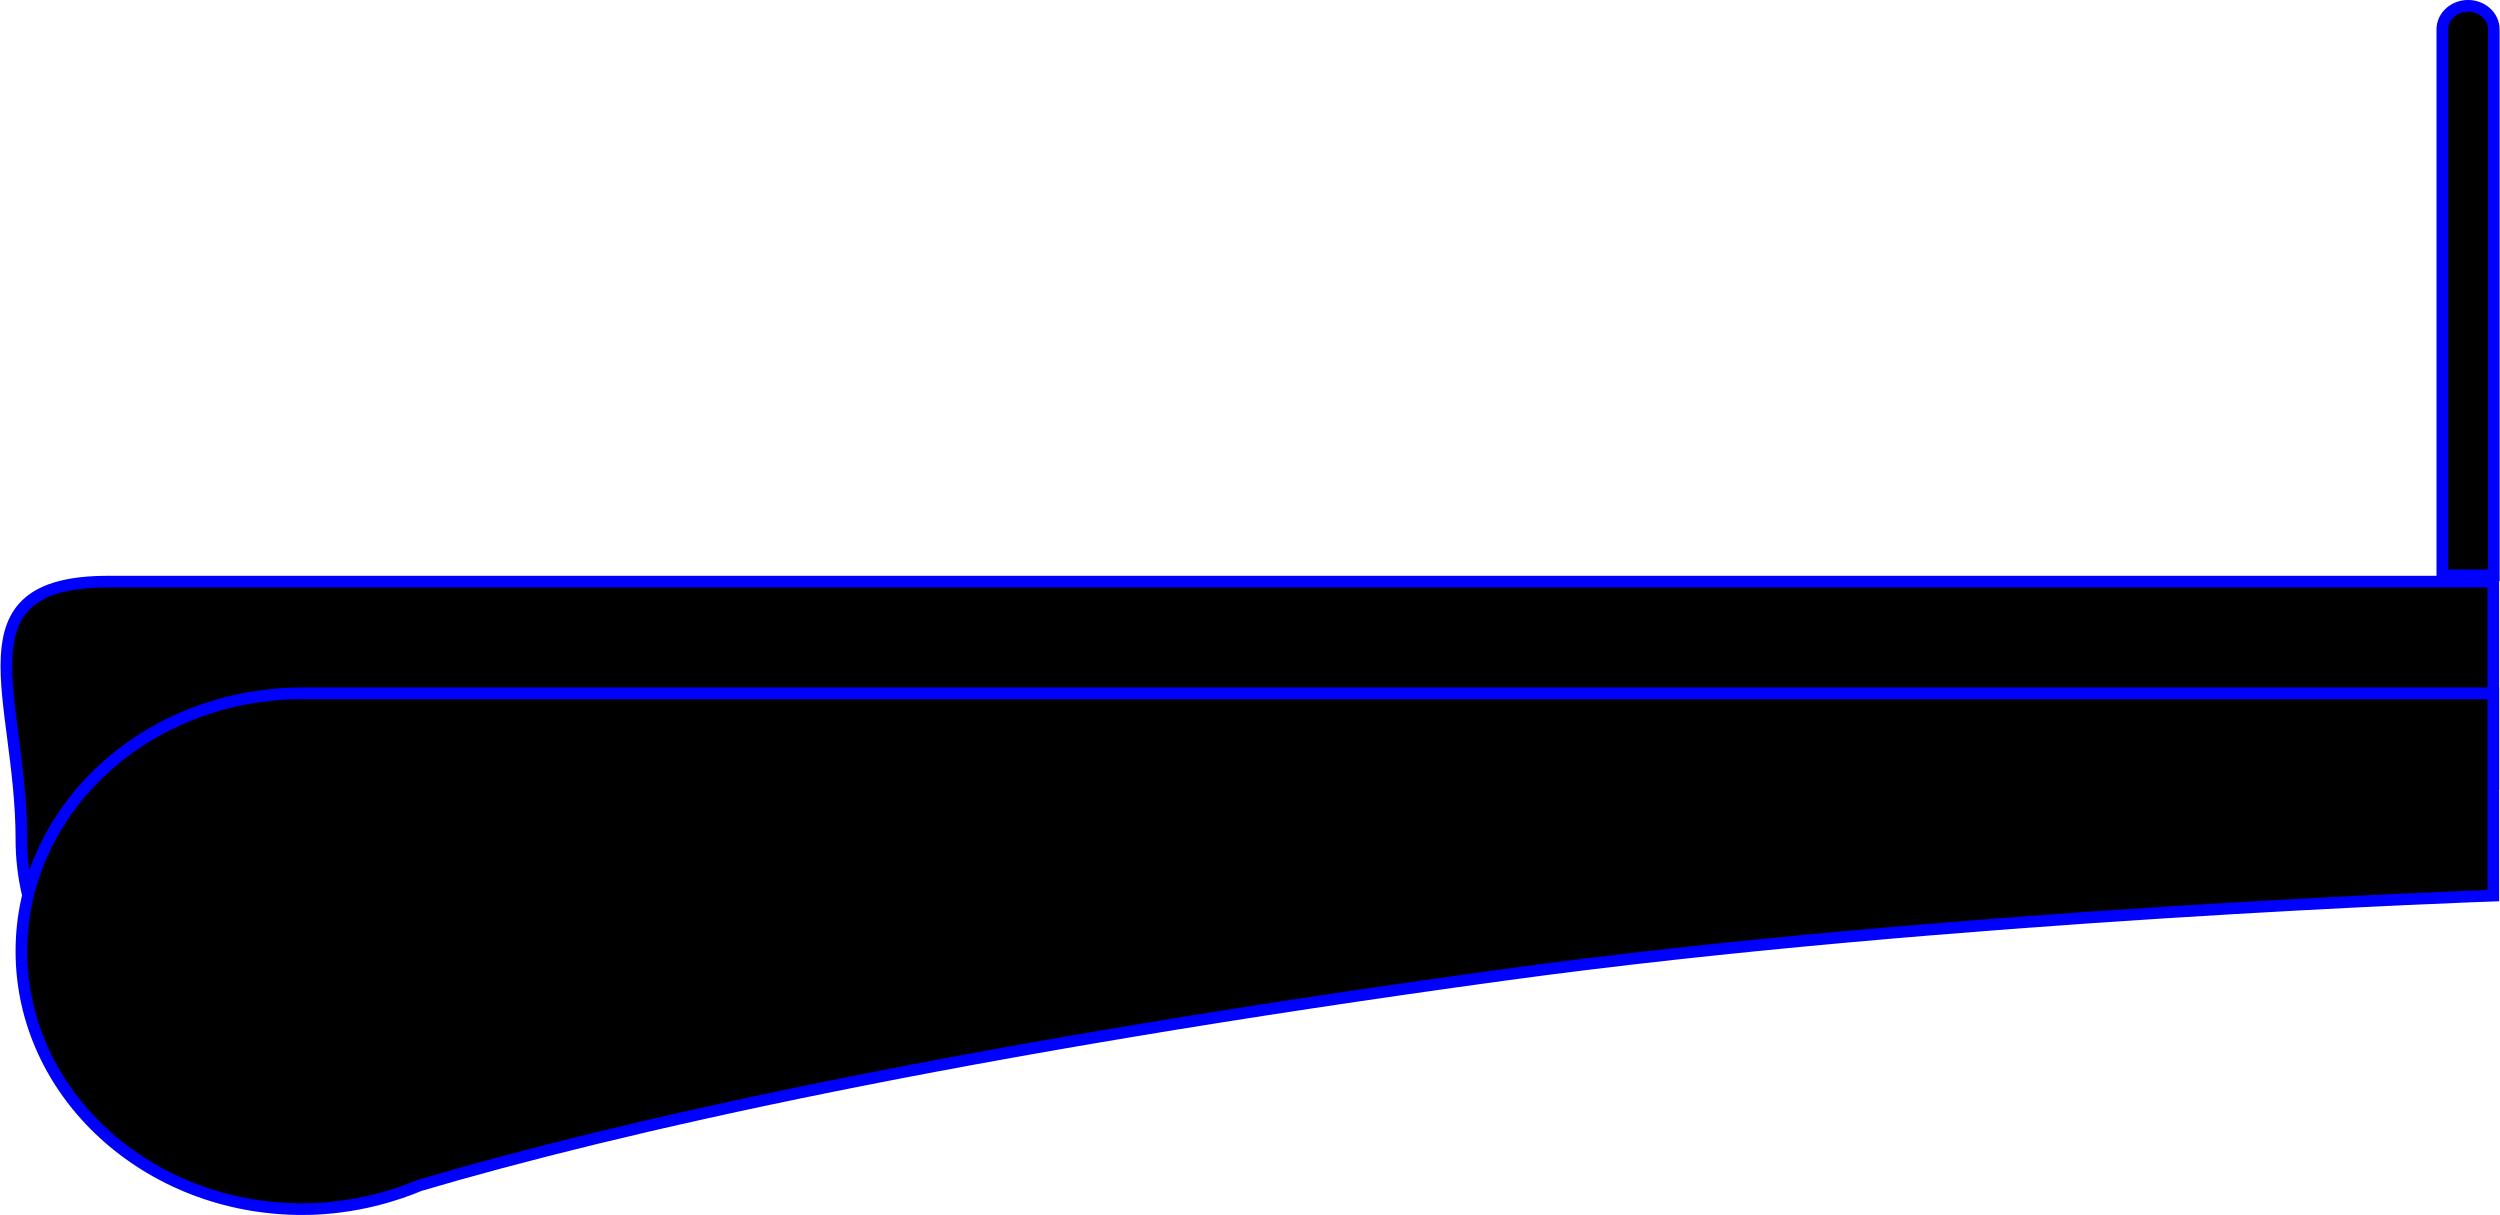
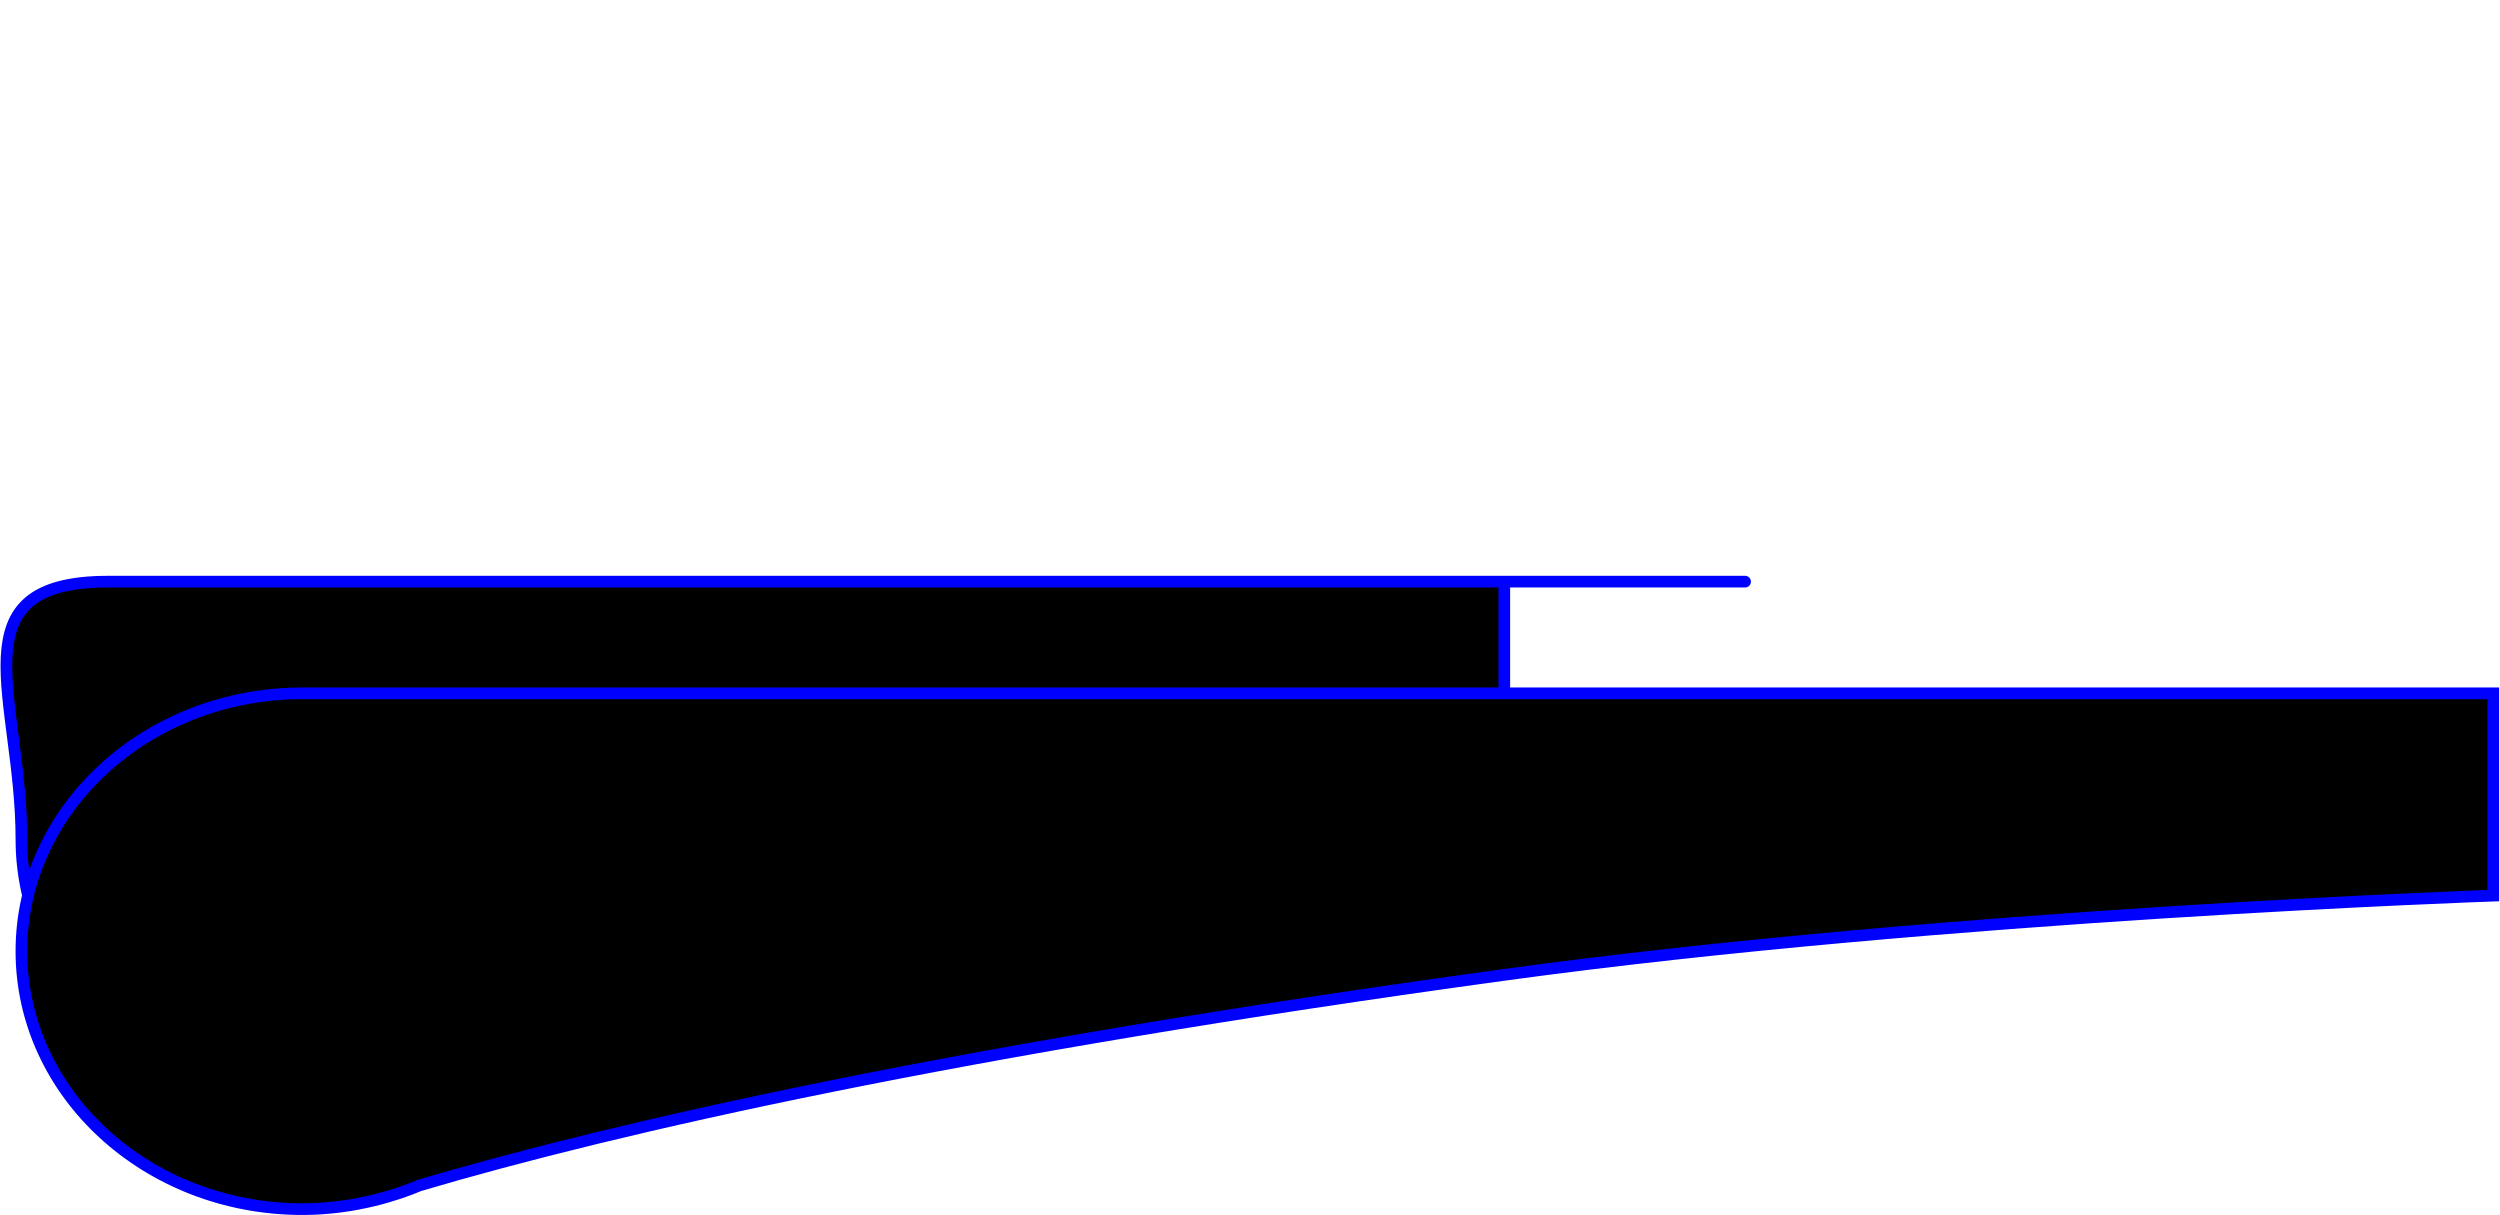
<svg xmlns="http://www.w3.org/2000/svg" width="214" height="104" viewBox="0 0 214 104" fill="none">
  <g clip-path="url(#clip0_74_1277)">
-     <path d="M213.457 49.252H209.064V2.519C209.064 1.404 210.051 0.498 211.266 0.498C212.481 0.498 213.468 1.404 213.468 2.519V49.252H213.457Z" fill="black" stroke="#0000FF" stroke-miterlimit="10" />
-     <path d="M9.254 49.789C-4.024 49.789 1.834 59.668 1.834 71.866C1.834 84.054 12.595 93.943 25.884 93.943C30.505 93.943 34.248 92.618 35.907 91.911C52.939 86.873 82.055 80.29 128.767 73.887C166.475 68.709 213.425 67.106 213.425 67.106V49.789C213.425 49.789 10.002 49.789 9.254 49.789Z" fill="black" stroke="#0000FF" stroke-miterlimit="10" />
+     <path d="M9.254 49.789C-4.024 49.789 1.834 59.668 1.834 71.866C1.834 84.054 12.595 93.943 25.884 93.943C30.505 93.943 34.248 92.618 35.907 91.911C52.939 86.873 82.055 80.29 128.767 73.887V49.789C213.425 49.789 10.002 49.789 9.254 49.789Z" fill="black" stroke="#0000FF" stroke-miterlimit="10" />
    <path d="M41.049 59.349C41.049 59.349 33.206 59.349 25.884 59.349C12.606 59.349 1.833 69.227 1.833 81.425C1.833 93.614 12.595 103.502 25.884 103.502C30.505 103.502 34.248 102.178 35.907 101.471C52.939 96.432 82.055 89.85 128.767 83.447C166.475 78.269 213.425 76.666 213.425 76.666V59.349H41.049Z" fill="black" stroke="#0000FF" stroke-miterlimit="10" />
  </g>
  <defs>
    <clipPath id="clip0_74_1277">
      <rect width="214" height="104" fill="white" />
    </clipPath>
  </defs>
</svg>